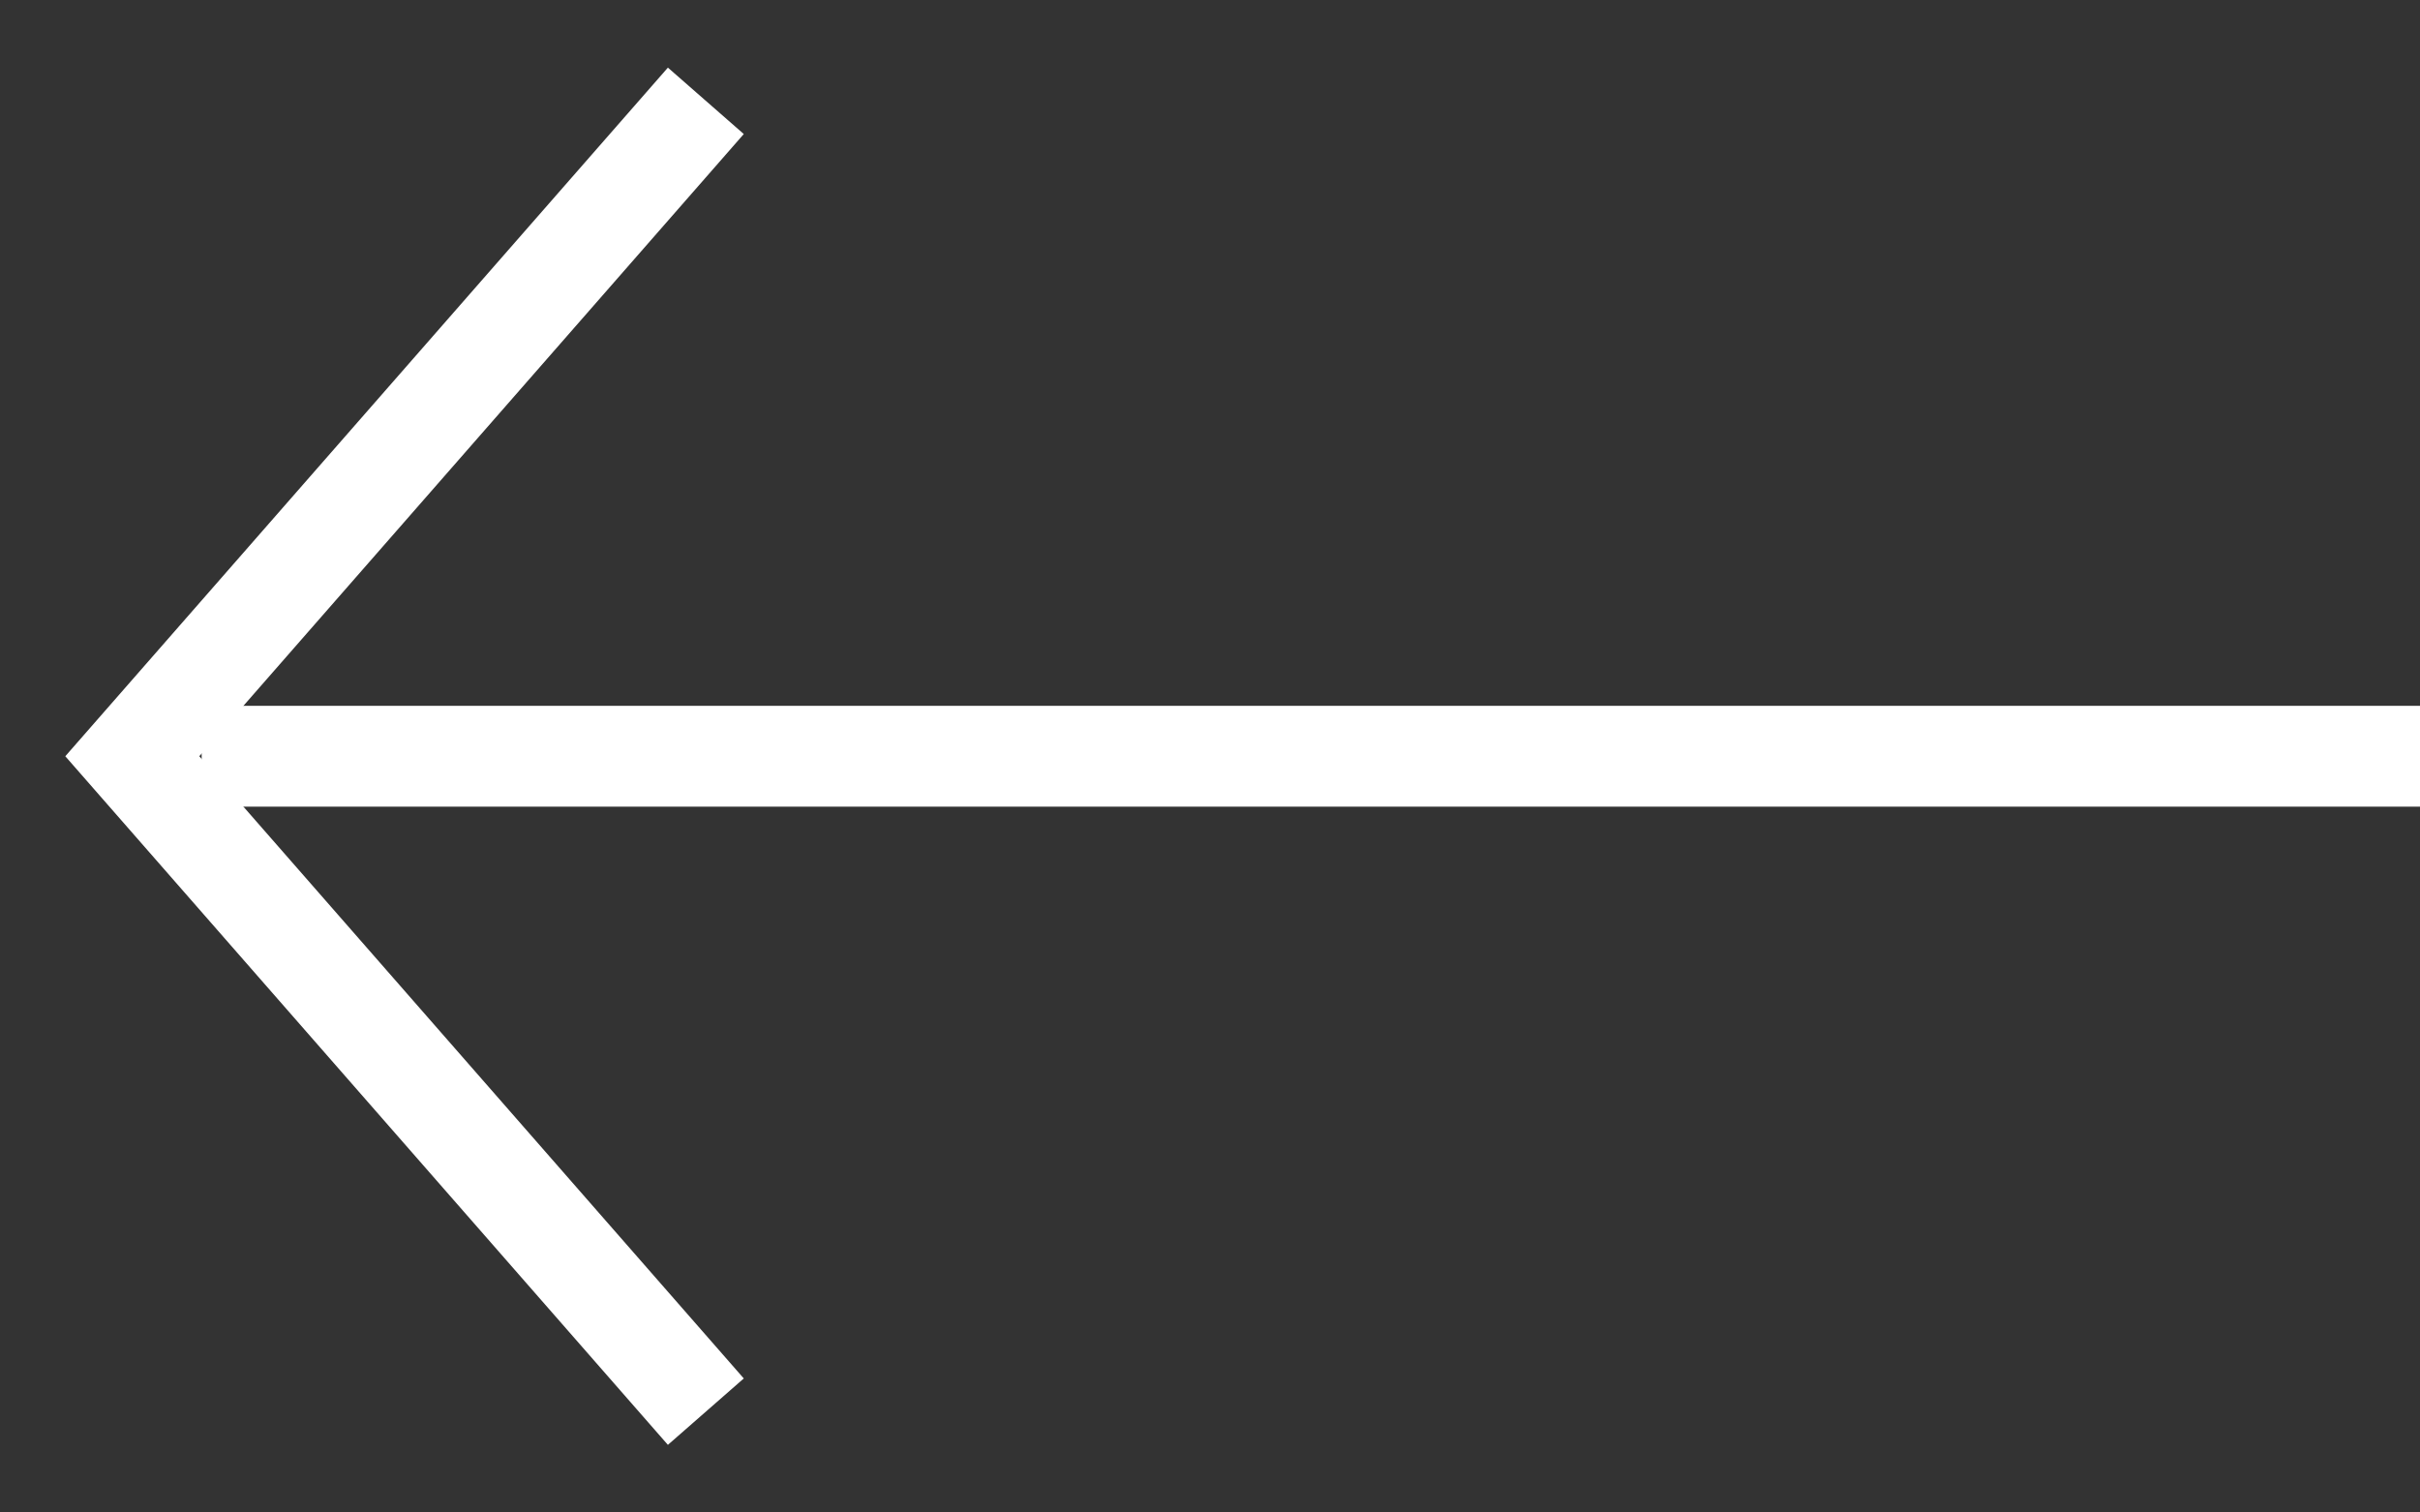
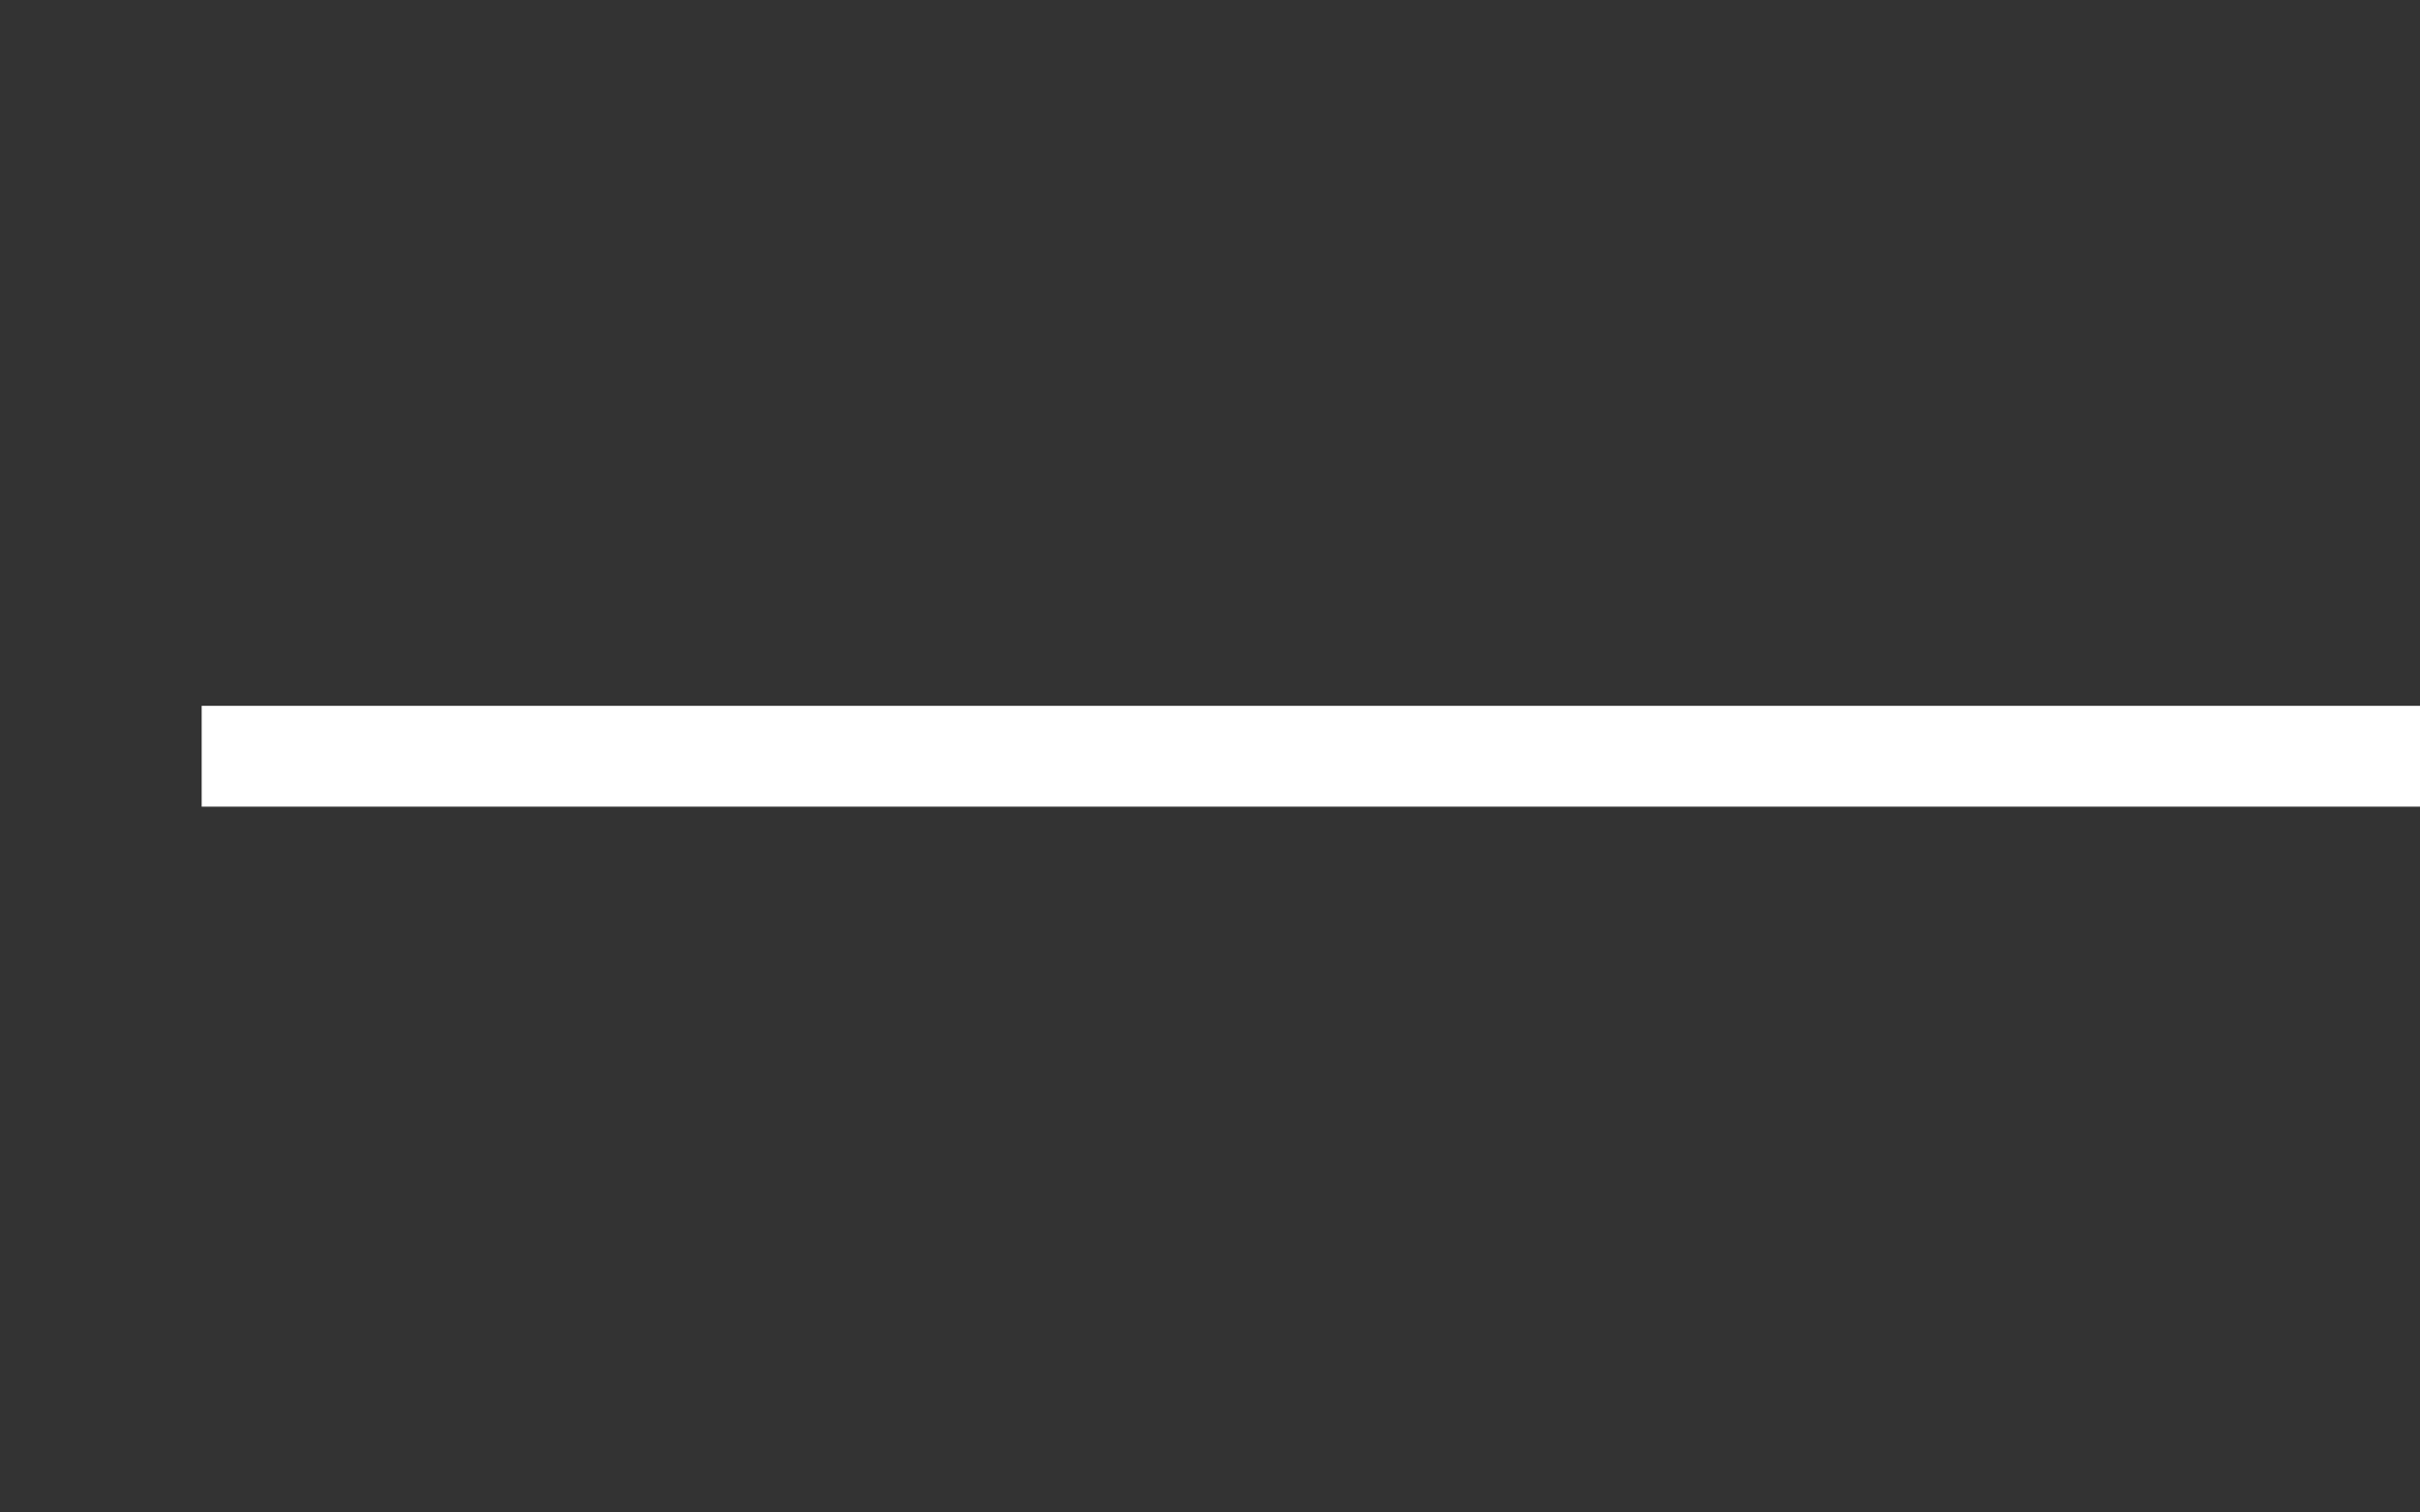
<svg xmlns="http://www.w3.org/2000/svg" width="24" height="15" viewBox="0 0 24 15" fill="none">
  <rect x="0" y="0" width="24" height="15" fill="#333333" stroke="none" />
-   <path d="M7 14L1.312 7.5L7 1" stroke="white" />
  <path d="M2 7.5L24 7.5" stroke="white" />
</svg>